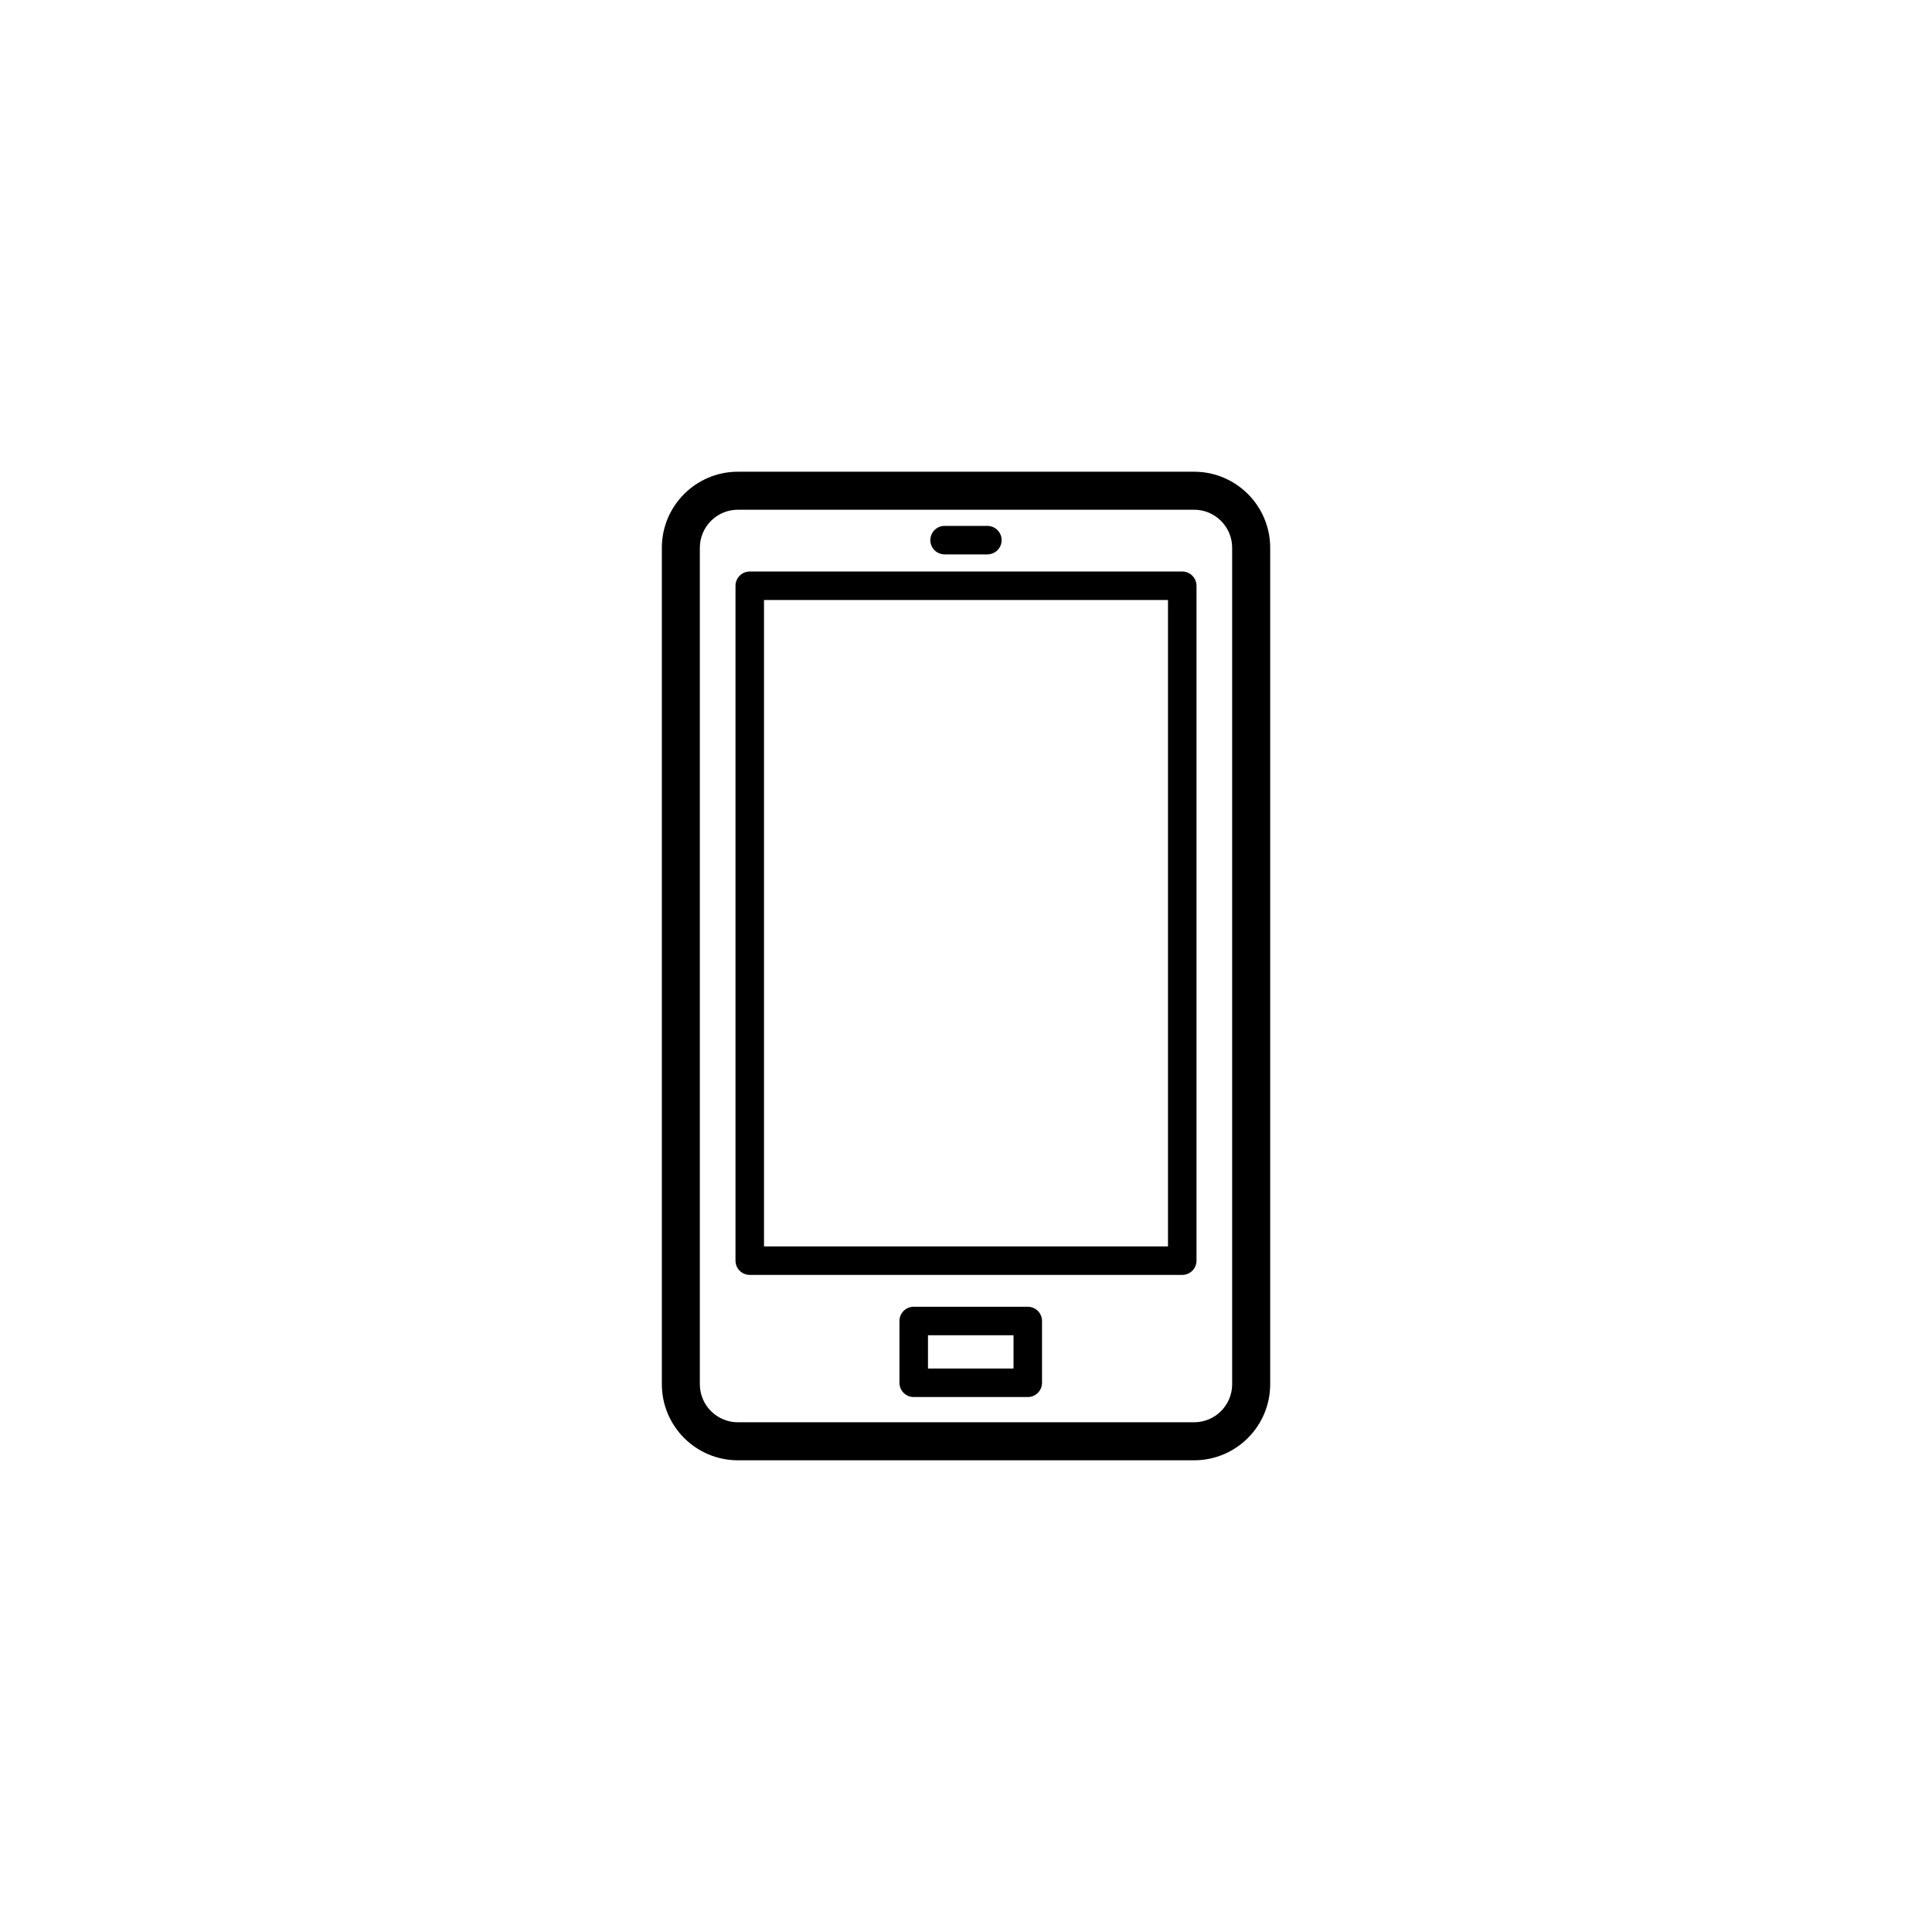
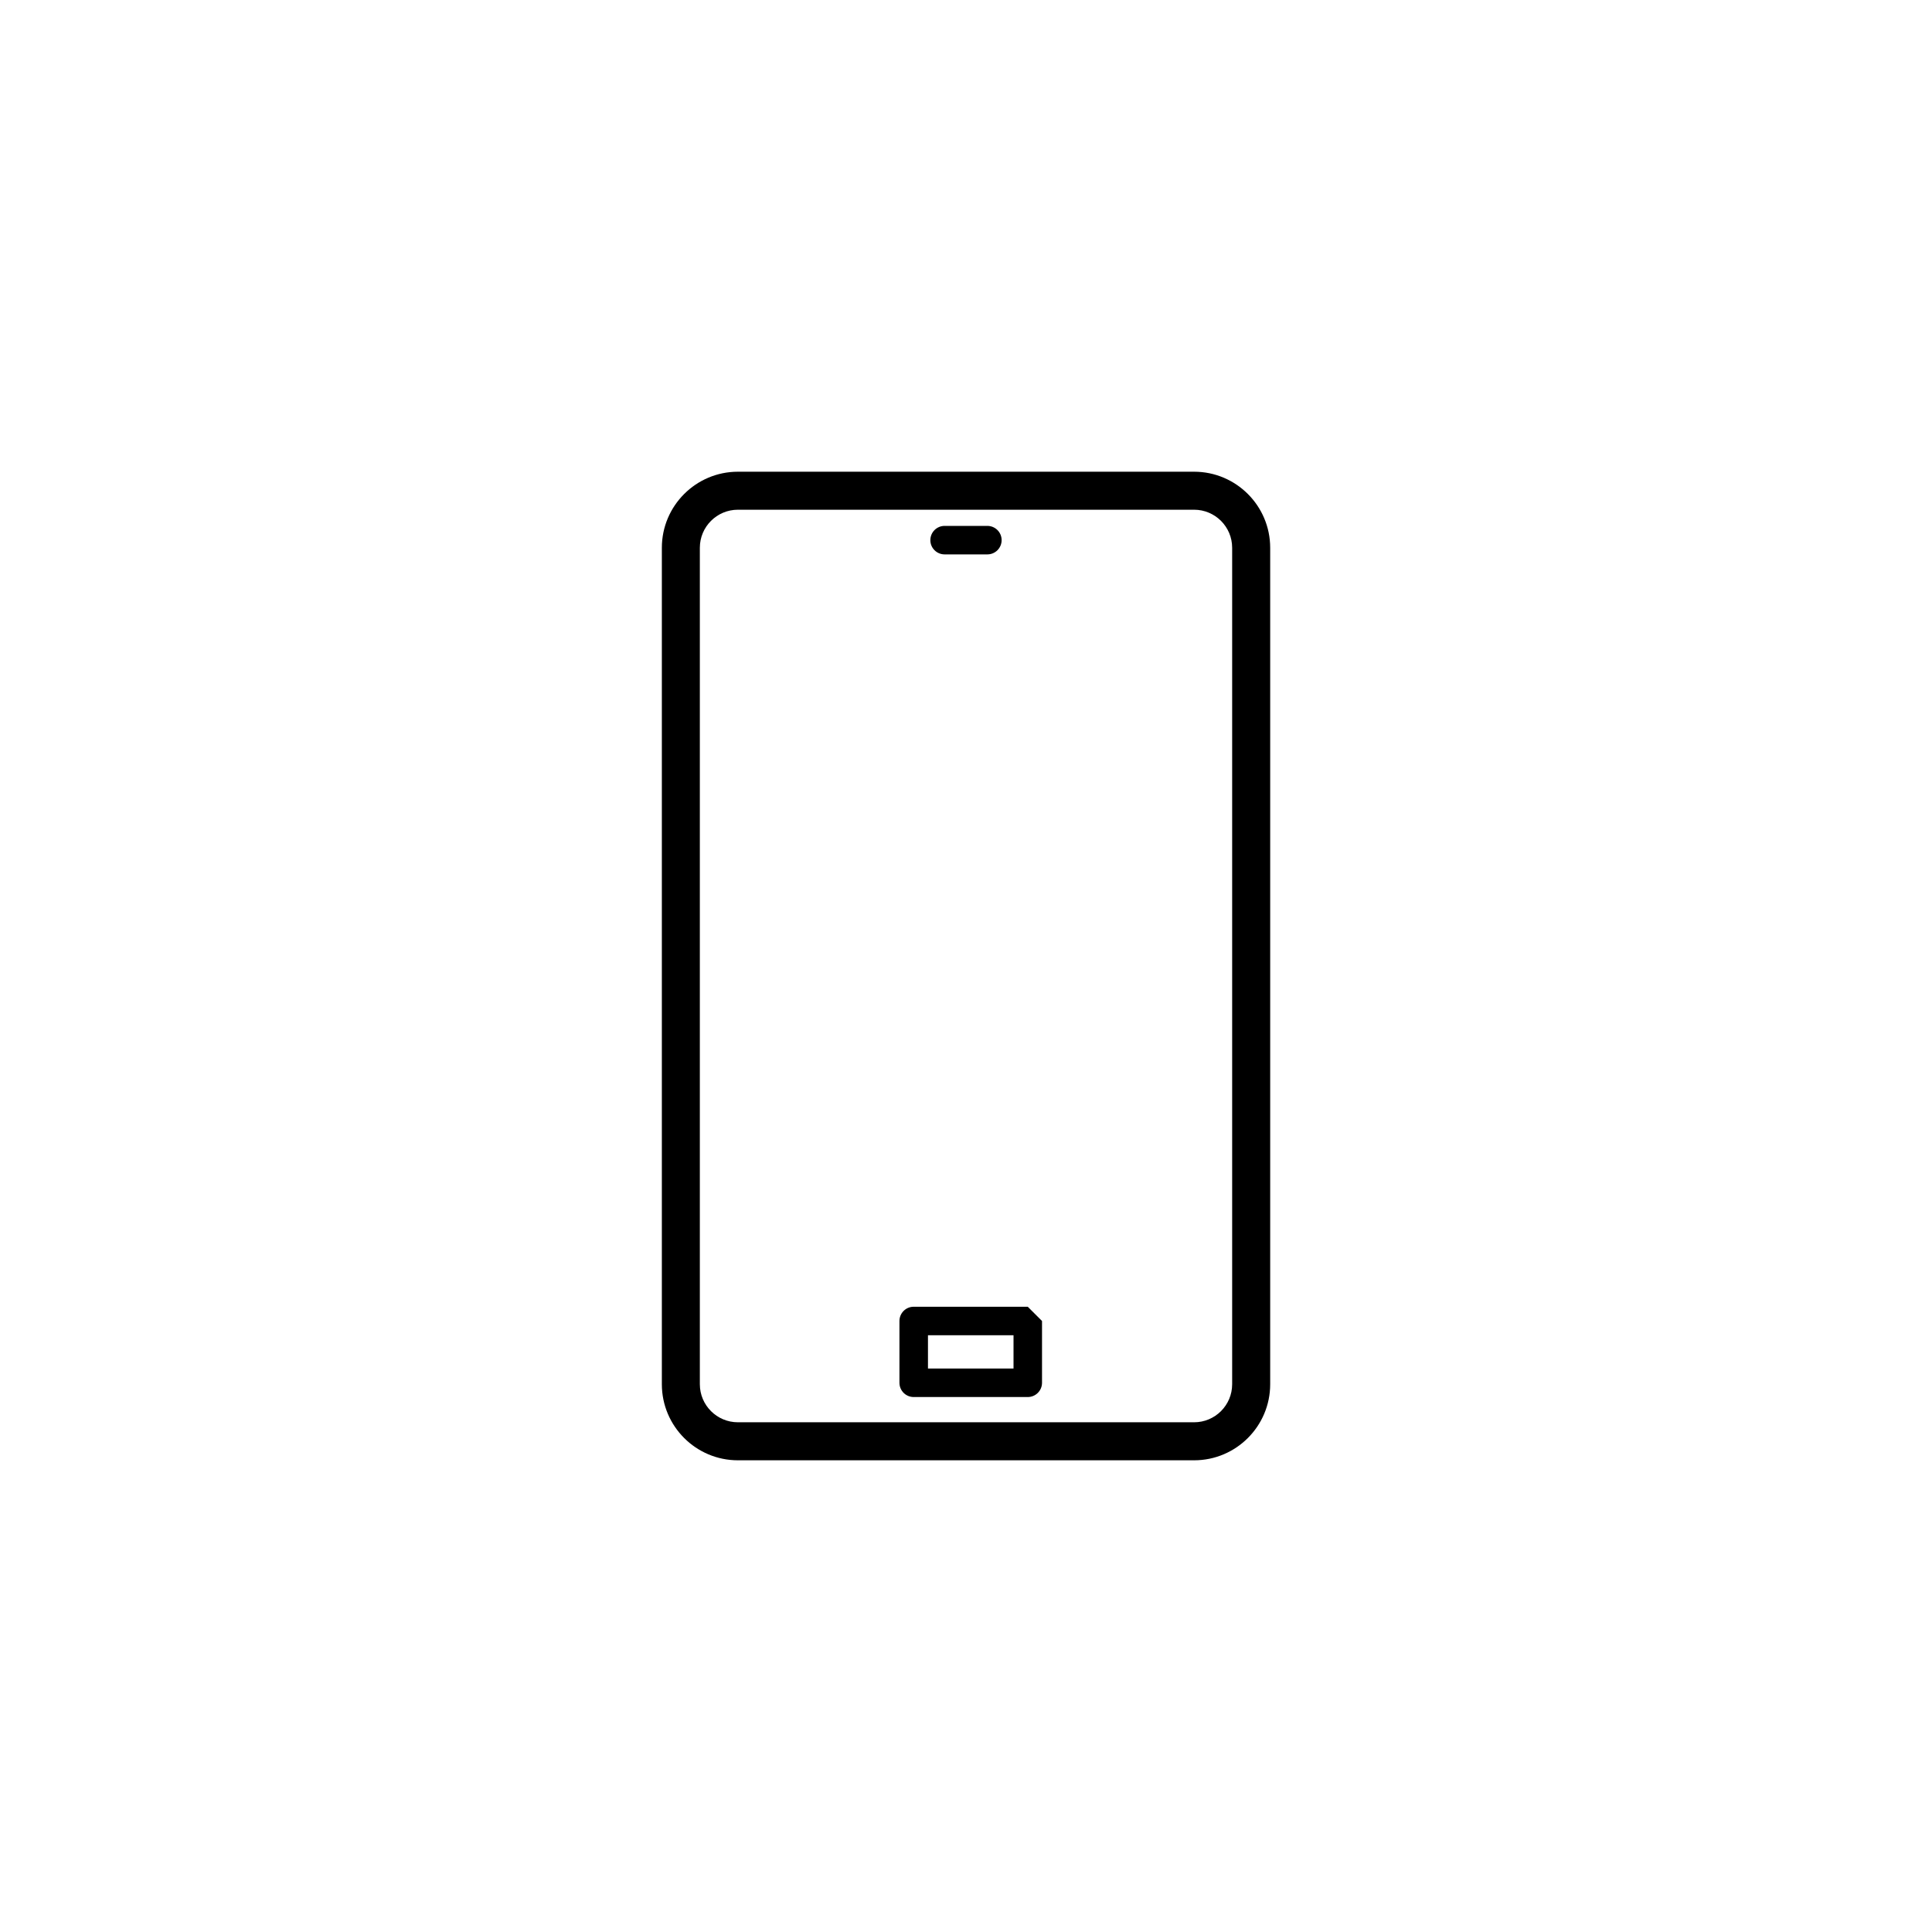
<svg xmlns="http://www.w3.org/2000/svg" fill="#000000" width="800px" height="800px" version="1.1" viewBox="144 144 512 512">
  <g>
    <path d="m460.46 269.01h-120.91c-11.113 0-20.152 9.039-20.152 20.152v221.68c0 11.113 9.039 20.152 20.152 20.152h120.91c11.113 0 20.152-9.039 20.152-20.152v-221.68c0-11.113-9.039-20.152-20.152-20.152zm10.074 241.83c0 5.559-4.519 10.078-10.078 10.078h-120.91c-5.559 0-10.078-4.519-10.078-10.078v-221.68c0-5.559 4.519-10.078 10.078-10.078h120.91c5.559 0 10.078 4.519 10.078 10.078z" />
-     <path d="m416.37 490.3h-30.23c-2.086 0-3.777 1.691-3.777 3.777v16.375c0 2.086 1.691 3.777 3.777 3.777h30.23c2.086 0 3.777-1.691 3.777-3.777v-16.375c0.004-2.082-1.691-3.777-3.777-3.777zm-3.777 16.375h-22.672v-8.816h22.672z" />
-     <path d="m457.31 295.46h-114.62c-2.086 0-3.777 1.691-3.777 3.777v178.85c0 2.086 1.691 3.777 3.777 3.777h114.62c2.086 0 3.777-1.691 3.777-3.777v-178.85c0-2.086-1.691-3.781-3.777-3.781zm-3.781 178.85h-107.06v-171.3h107.06z" />
+     <path d="m416.37 490.3h-30.23c-2.086 0-3.777 1.691-3.777 3.777v16.375c0 2.086 1.691 3.777 3.777 3.777h30.23c2.086 0 3.777-1.691 3.777-3.777v-16.375zm-3.777 16.375h-22.672v-8.816h22.672z" />
    <path d="m394.33 290.92h11.336c2.086 0 3.777-1.691 3.777-3.777 0-2.086-1.691-3.777-3.777-3.777h-11.336c-2.086 0-3.777 1.691-3.777 3.777-0.004 2.086 1.691 3.777 3.777 3.777z" />
  </g>
</svg>